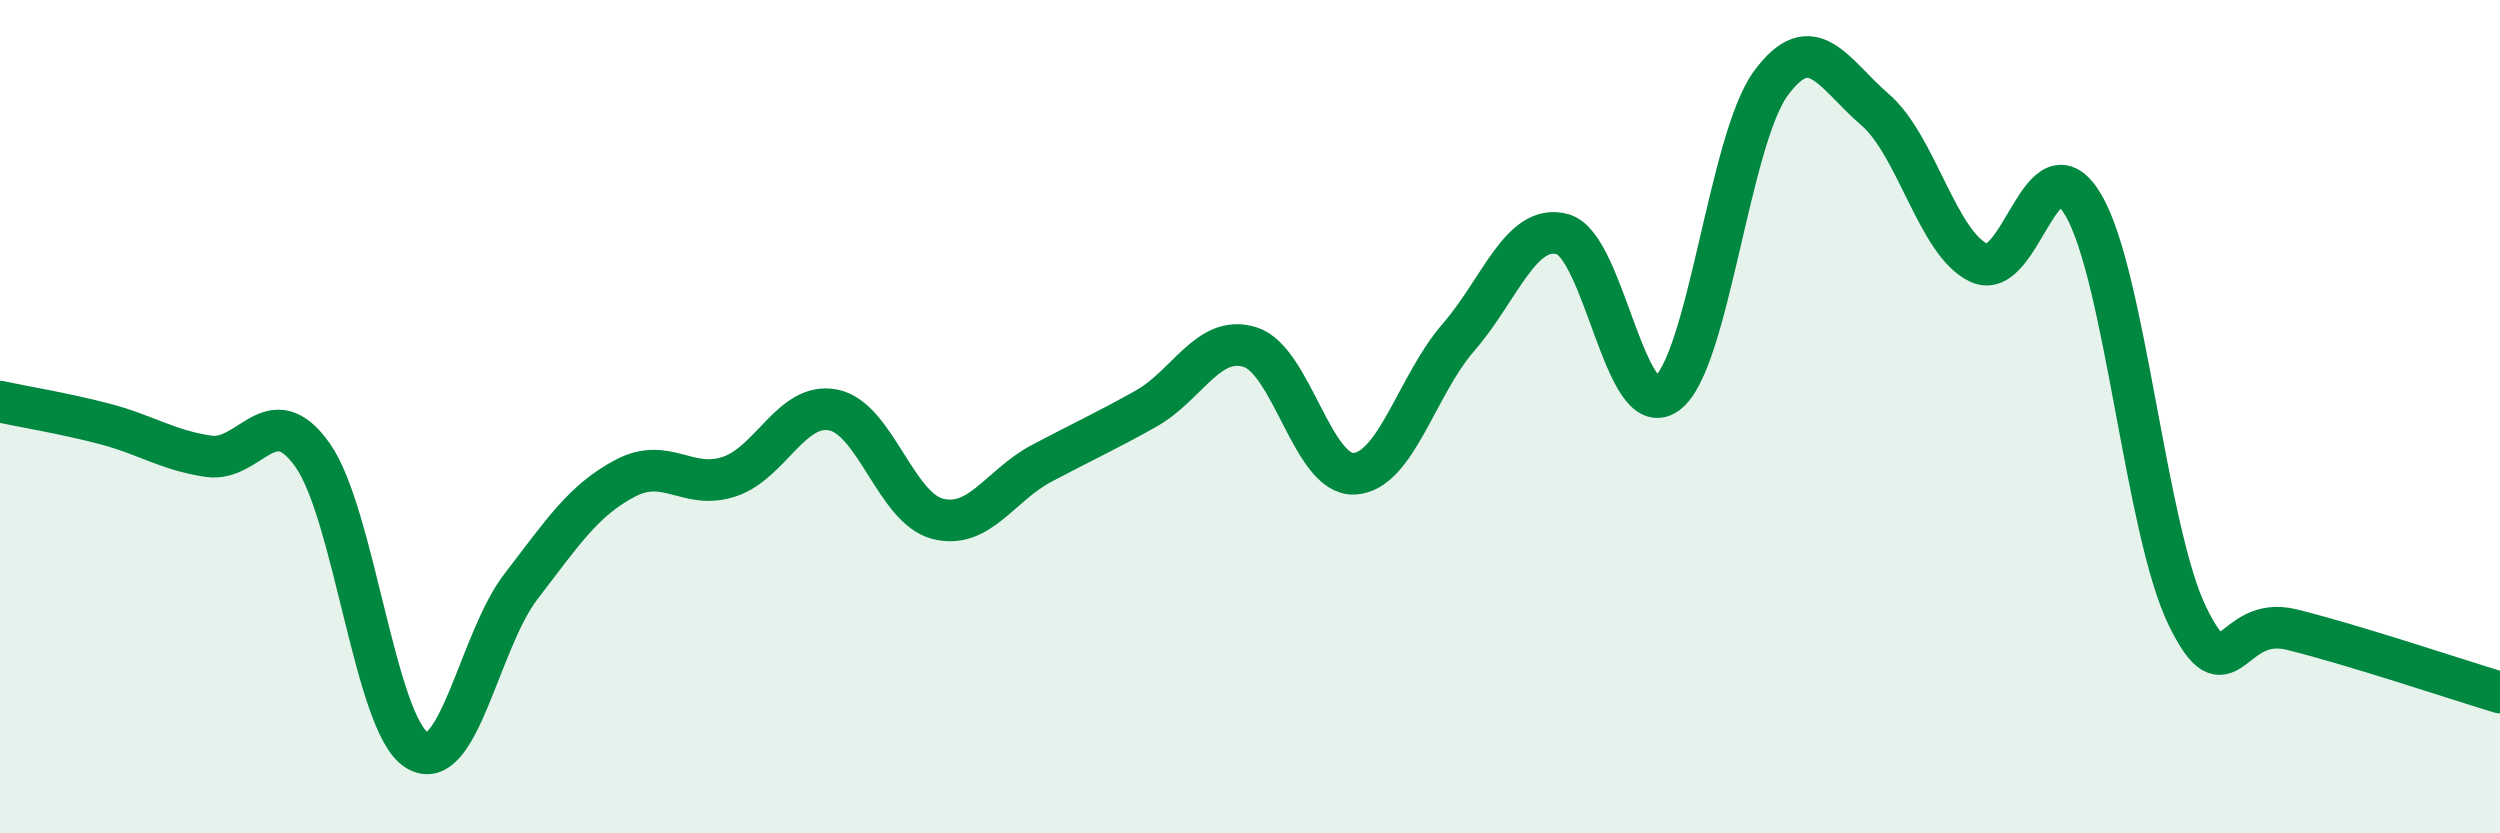
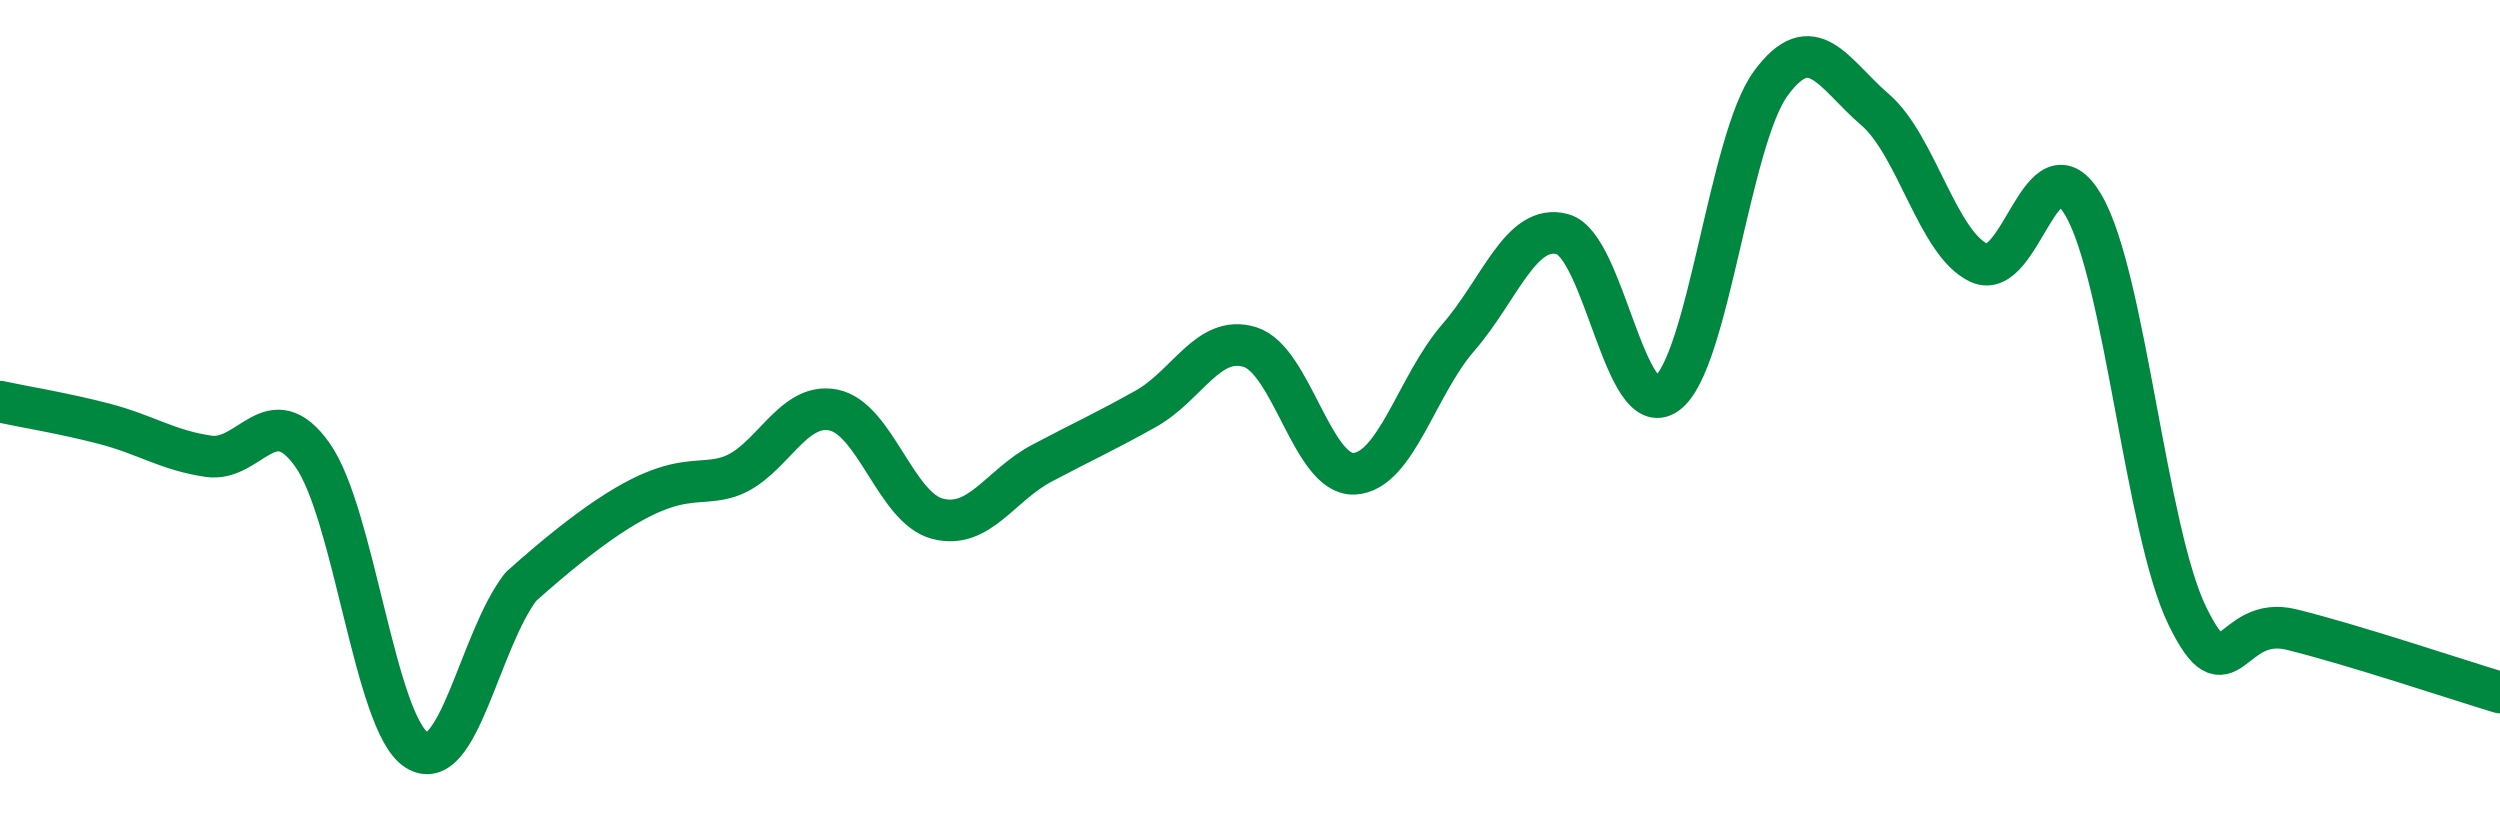
<svg xmlns="http://www.w3.org/2000/svg" width="60" height="20" viewBox="0 0 60 20">
-   <path d="M 0,9.64 C 0.5,9.75 1.5,9.91 2.5,10.17 C 3.5,10.43 4,10.8 5,10.95 C 6,11.1 6.5,9.51 7.5,10.92 C 8.5,12.33 9,17.37 10,18 C 11,18.63 11.5,15.38 12.5,14.08 C 13.5,12.78 14,12.01 15,11.48 C 16,10.95 16.5,11.77 17.5,11.44 C 18.5,11.11 19,9.64 20,9.84 C 21,10.04 21.5,12.19 22.5,12.45 C 23.5,12.71 24,11.65 25,11.12 C 26,10.59 26.5,10.37 27.5,9.81 C 28.5,9.25 29,8.02 30,8.33 C 31,8.64 31.5,11.42 32.5,11.37 C 33.5,11.32 34,9.25 35,8.1 C 36,6.95 36.5,5.35 37.5,5.62 C 38.5,5.89 39,10.17 40,9.45 C 41,8.73 41.5,3.36 42.5,2 C 43.5,0.64 44,1.77 45,2.63 C 46,3.49 46.5,5.85 47.5,6.31 C 48.5,6.77 49,3.22 50,4.92 C 51,6.62 51.5,12.75 52.5,14.79 C 53.5,16.83 53.5,14.74 55,15.11 C 56.5,15.48 59,16.32 60,16.62L60 20L0 20Z" fill="#008740" opacity="0.1" stroke-linecap="round" stroke-linejoin="round" />
-   <path d="M 0,9.64 C 0.5,9.75 1.5,9.91 2.5,10.17 C 3.5,10.43 4,10.8 5,10.95 C 6,11.1 6.5,9.51 7.5,10.92 C 8.5,12.33 9,17.37 10,18 C 11,18.63 11.5,15.38 12.5,14.08 C 13.5,12.78 14,12.01 15,11.48 C 16,10.95 16.5,11.77 17.5,11.44 C 18.5,11.11 19,9.64 20,9.84 C 21,10.04 21.5,12.19 22.5,12.45 C 23.5,12.71 24,11.65 25,11.12 C 26,10.59 26.5,10.37 27.5,9.81 C 28.5,9.25 29,8.02 30,8.33 C 31,8.64 31.5,11.42 32.5,11.37 C 33.5,11.32 34,9.25 35,8.1 C 36,6.95 36.5,5.35 37.5,5.62 C 38.5,5.89 39,10.17 40,9.45 C 41,8.73 41.5,3.36 42.5,2 C 43.5,0.64 44,1.77 45,2.63 C 46,3.49 46.5,5.85 47.5,6.31 C 48.5,6.77 49,3.22 50,4.92 C 51,6.62 51.5,12.75 52.5,14.79 C 53.5,16.83 53.5,14.74 55,15.11 C 56.5,15.48 59,16.32 60,16.62" stroke="#008740" stroke-width="1" fill="none" stroke-linecap="round" stroke-linejoin="round" />
+   <path d="M 0,9.64 C 0.5,9.75 1.5,9.91 2.5,10.17 C 3.5,10.43 4,10.8 5,10.95 C 6,11.1 6.5,9.51 7.5,10.92 C 8.5,12.33 9,17.37 10,18 C 11,18.63 11.5,15.38 12.5,14.08 C 16,10.95 16.5,11.77 17.5,11.44 C 18.5,11.11 19,9.64 20,9.84 C 21,10.04 21.5,12.19 22.5,12.45 C 23.5,12.71 24,11.65 25,11.12 C 26,10.59 26.5,10.37 27.5,9.81 C 28.5,9.25 29,8.02 30,8.33 C 31,8.64 31.5,11.42 32.5,11.37 C 33.5,11.32 34,9.25 35,8.1 C 36,6.95 36.5,5.35 37.5,5.62 C 38.5,5.89 39,10.17 40,9.45 C 41,8.73 41.5,3.36 42.5,2 C 43.5,0.64 44,1.77 45,2.63 C 46,3.49 46.5,5.85 47.5,6.31 C 48.5,6.77 49,3.22 50,4.92 C 51,6.62 51.5,12.75 52.5,14.79 C 53.5,16.83 53.5,14.74 55,15.11 C 56.5,15.48 59,16.32 60,16.62" stroke="#008740" stroke-width="1" fill="none" stroke-linecap="round" stroke-linejoin="round" />
</svg>